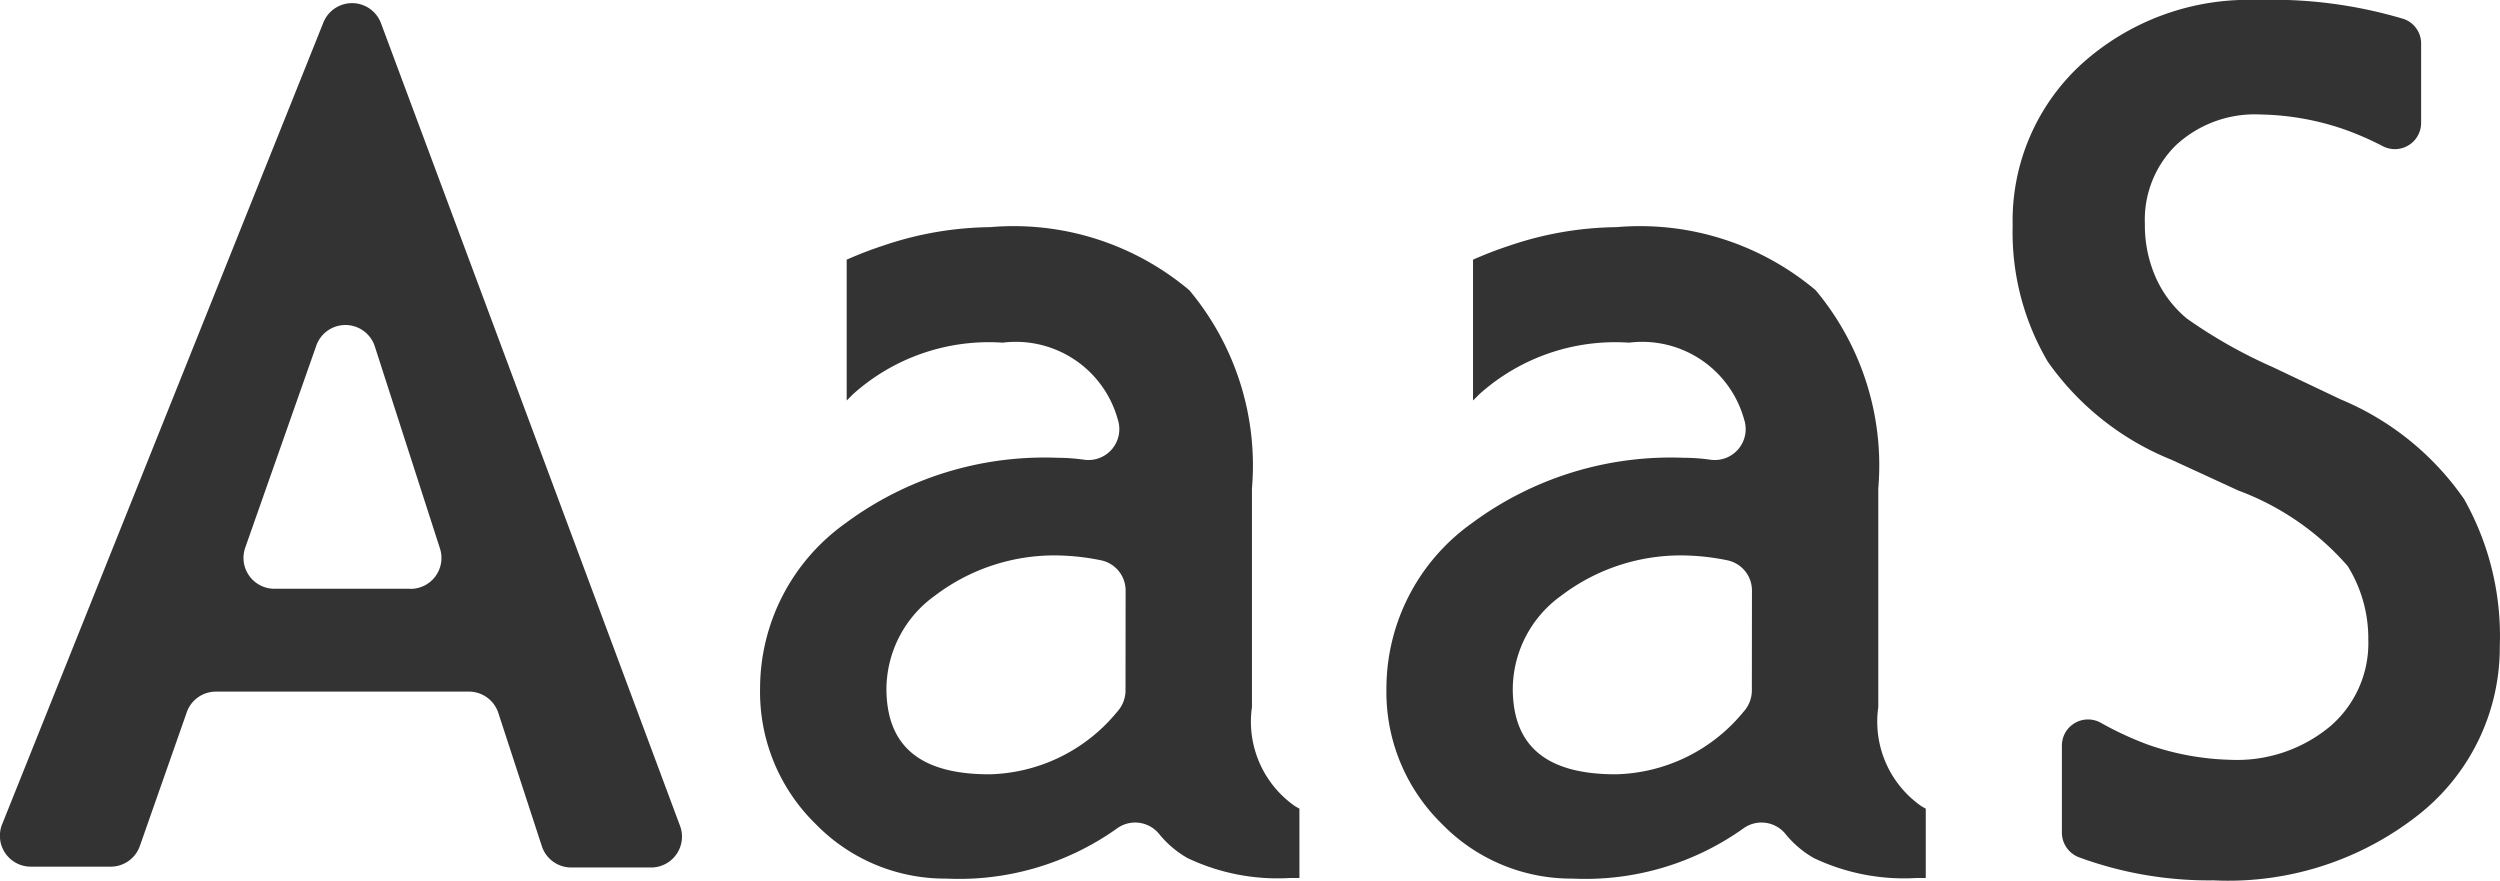
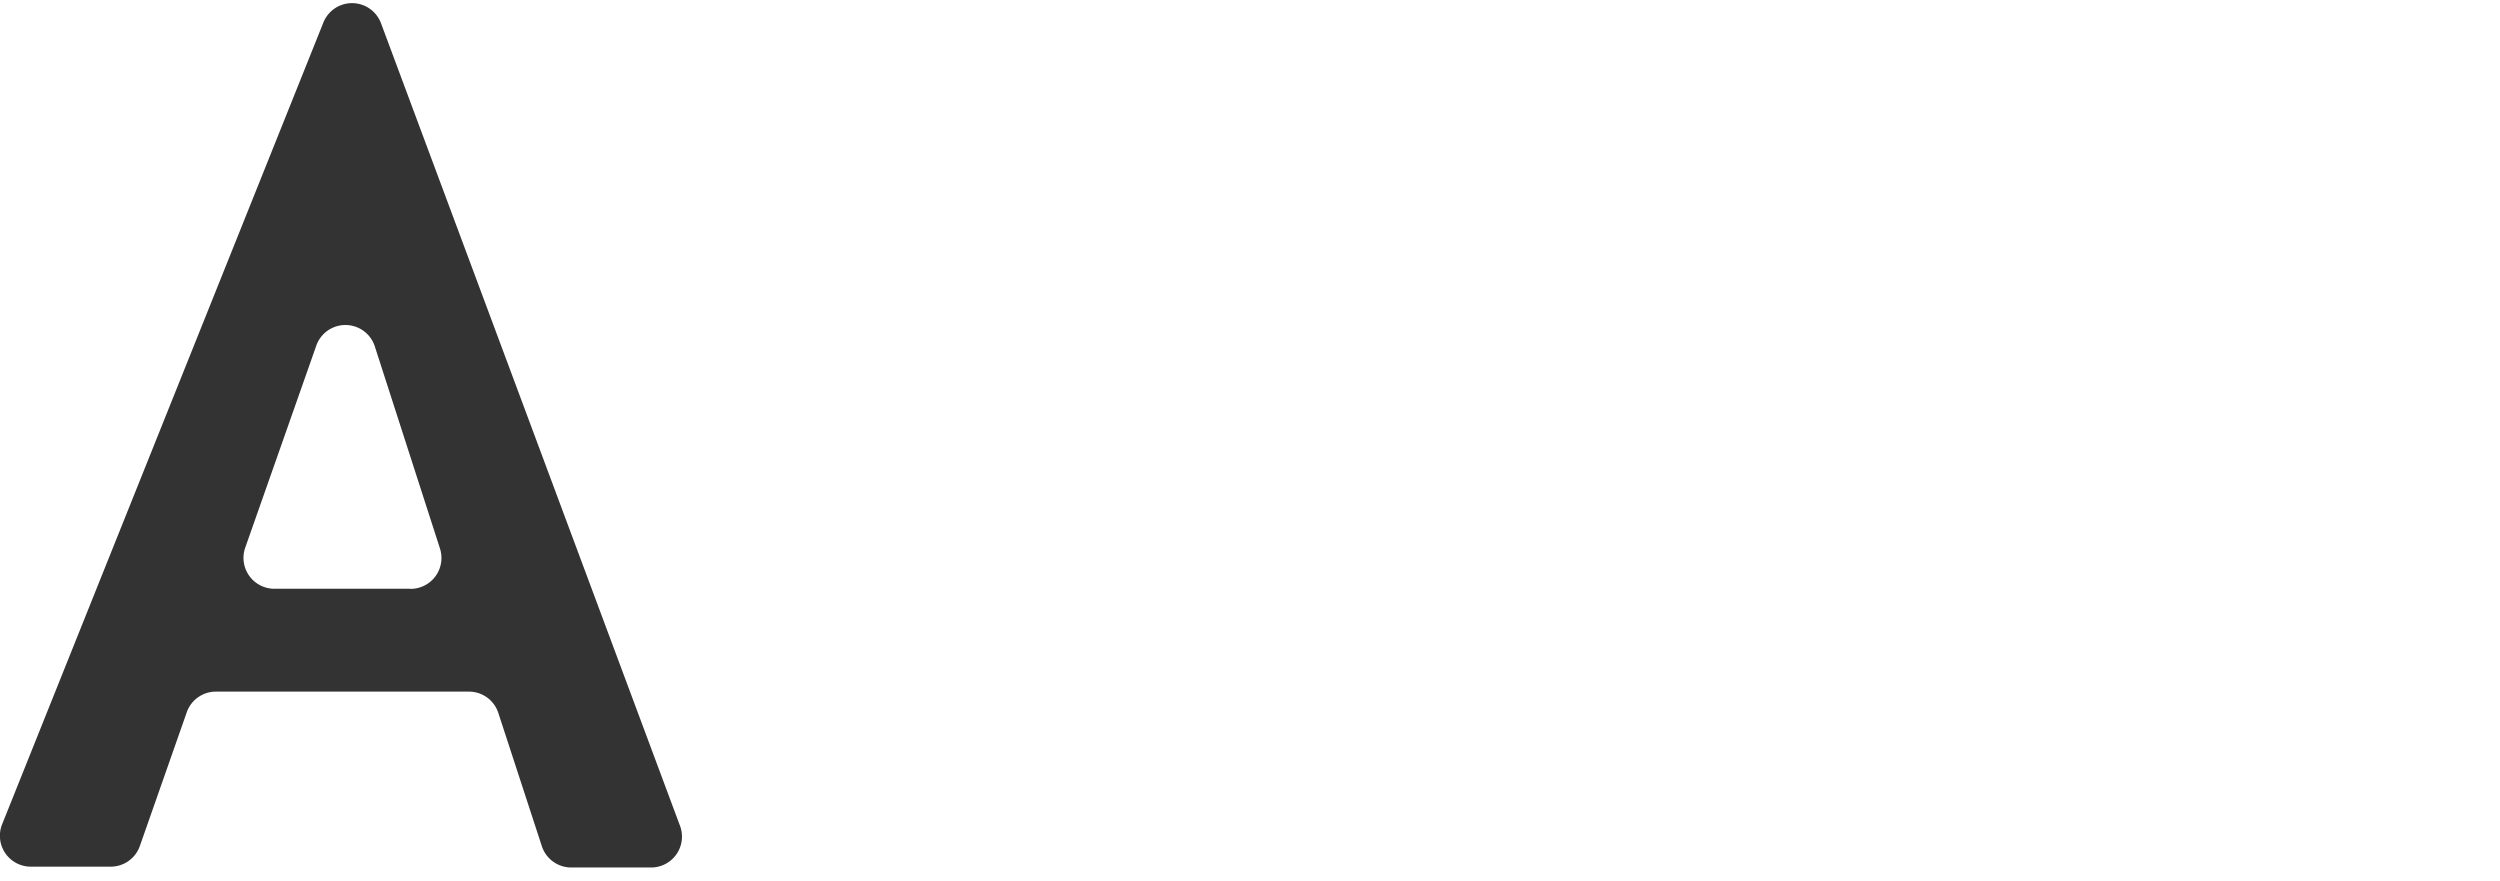
<svg xmlns="http://www.w3.org/2000/svg" width="24.28" height="8.554" viewBox="0 0 24.28 8.554">
  <g id="グループ_8005" data-name="グループ 8005" transform="translate(0)">
    <path id="パス_110592" data-name="パス 110592" d="M3.141.377.022,8.161a.3.3,0,0,0,.28.415h.771a.3.3,0,0,0,.285-.2l.456-1.3a.3.3,0,0,1,.285-.2H4.553a.3.3,0,0,1,.287.208l.422,1.292a.3.3,0,0,0,.287.208h.765A.3.3,0,0,0,6.6,8.168L3.7.384A.3.3,0,0,0,3.141.377m.844,5.5H2.667a.3.3,0,0,1-.285-.4L3.07,3.521a.3.3,0,0,1,.572.008l.63,1.954a.3.3,0,0,1-.287.395" transform="translate(0 -0.159)" fill="#333" />
-     <path id="パス_110593" data-name="パス 110593" d="M55.219,20.576a1,1,0,0,1-.419-.963V17.49a2.651,2.651,0,0,0-.609-1.926,2.65,2.65,0,0,0-1.934-.612,3.324,3.324,0,0,0-1.037.179,3.727,3.727,0,0,0-.356.137v1.368l.062-.062a1.975,1.975,0,0,1,1.453-.5,1.027,1.027,0,0,1,1.118.746.3.3,0,0,1-.325.391,1.861,1.861,0,0,0-.262-.019,3.244,3.244,0,0,0-2.065.641,1.97,1.97,0,0,0-.822,1.593,1.791,1.791,0,0,0,.538,1.321,1.753,1.753,0,0,0,1.27.532,2.645,2.645,0,0,0,1.654-.484.3.3,0,0,1,.409.045.988.988,0,0,0,.279.239,2.039,2.039,0,0,0,1,.194h.088V20.6Zm-1.647-1.123a.309.309,0,0,1-.082.207,1.651,1.651,0,0,1-1.24.606c-.673,0-1-.273-1-.835a1.123,1.123,0,0,1,.471-.9,1.917,1.917,0,0,1,1.244-.389,2.24,2.24,0,0,1,.361.044.3.3,0,0,1,.247.3Z" transform="translate(-42.641 -12.746)" fill="#333" />
-     <path id="パス_110594" data-name="パス 110594" d="M96.439,20.576a1,1,0,0,1-.419-.963V17.49a2.651,2.651,0,0,0-.609-1.926,2.65,2.65,0,0,0-1.934-.612,3.324,3.324,0,0,0-1.037.179,3.727,3.727,0,0,0-.356.137v1.368l.062-.062a1.975,1.975,0,0,1,1.453-.5,1.027,1.027,0,0,1,1.118.746.3.3,0,0,1-.325.391,1.861,1.861,0,0,0-.262-.019,3.244,3.244,0,0,0-2.065.641,1.97,1.97,0,0,0-.822,1.593,1.791,1.791,0,0,0,.538,1.321,1.753,1.753,0,0,0,1.27.532,2.645,2.645,0,0,0,1.654-.484.3.3,0,0,1,.409.045.988.988,0,0,0,.279.239,2.039,2.039,0,0,0,1,.194h.088V20.6Zm-1.647-1.123a.309.309,0,0,1-.082.207,1.651,1.651,0,0,1-1.24.606c-.673,0-1-.273-1-.835a1.123,1.123,0,0,1,.471-.9,1.917,1.917,0,0,1,1.244-.389,2.24,2.24,0,0,1,.361.044.3.3,0,0,1,.247.3Z" transform="translate(-77.778 -12.746)" fill="#333" />
-     <path id="パス_110595" data-name="パス 110595" d="M136.848,4.85a2.732,2.732,0,0,0-1.2-.971l-.663-.315a4.8,4.8,0,0,1-.831-.47,1.1,1.1,0,0,1-.3-.394,1.259,1.259,0,0,1-.108-.527,1.016,1.016,0,0,1,.3-.761,1.126,1.126,0,0,1,.825-.3,2.624,2.624,0,0,1,.813.145,2.945,2.945,0,0,1,.375.164.255.255,0,0,0,.37-.227V.424a.252.252,0,0,0-.167-.239A4.439,4.439,0,0,0,134.84,0a2.417,2.417,0,0,0-1.708.621,2.061,2.061,0,0,0-.67,1.569,2.475,2.475,0,0,0,.342,1.324,2.7,2.7,0,0,0,1.2.951l.652.3a2.611,2.611,0,0,1,1.06.733,1.332,1.332,0,0,1,.2.714,1.065,1.065,0,0,1-.363.836,1.415,1.415,0,0,1-.98.331,2.6,2.6,0,0,1-.8-.148,3.184,3.184,0,0,1-.458-.213.254.254,0,0,0-.375.224v.845a.257.257,0,0,0,.166.239,3.655,3.655,0,0,0,1.306.224,2.984,2.984,0,0,0,2.018-.658,2.069,2.069,0,0,0,.763-1.615,2.708,2.708,0,0,0-.348-1.432" transform="translate(-112.915 0)" fill="#333" />
  </g>
</svg>